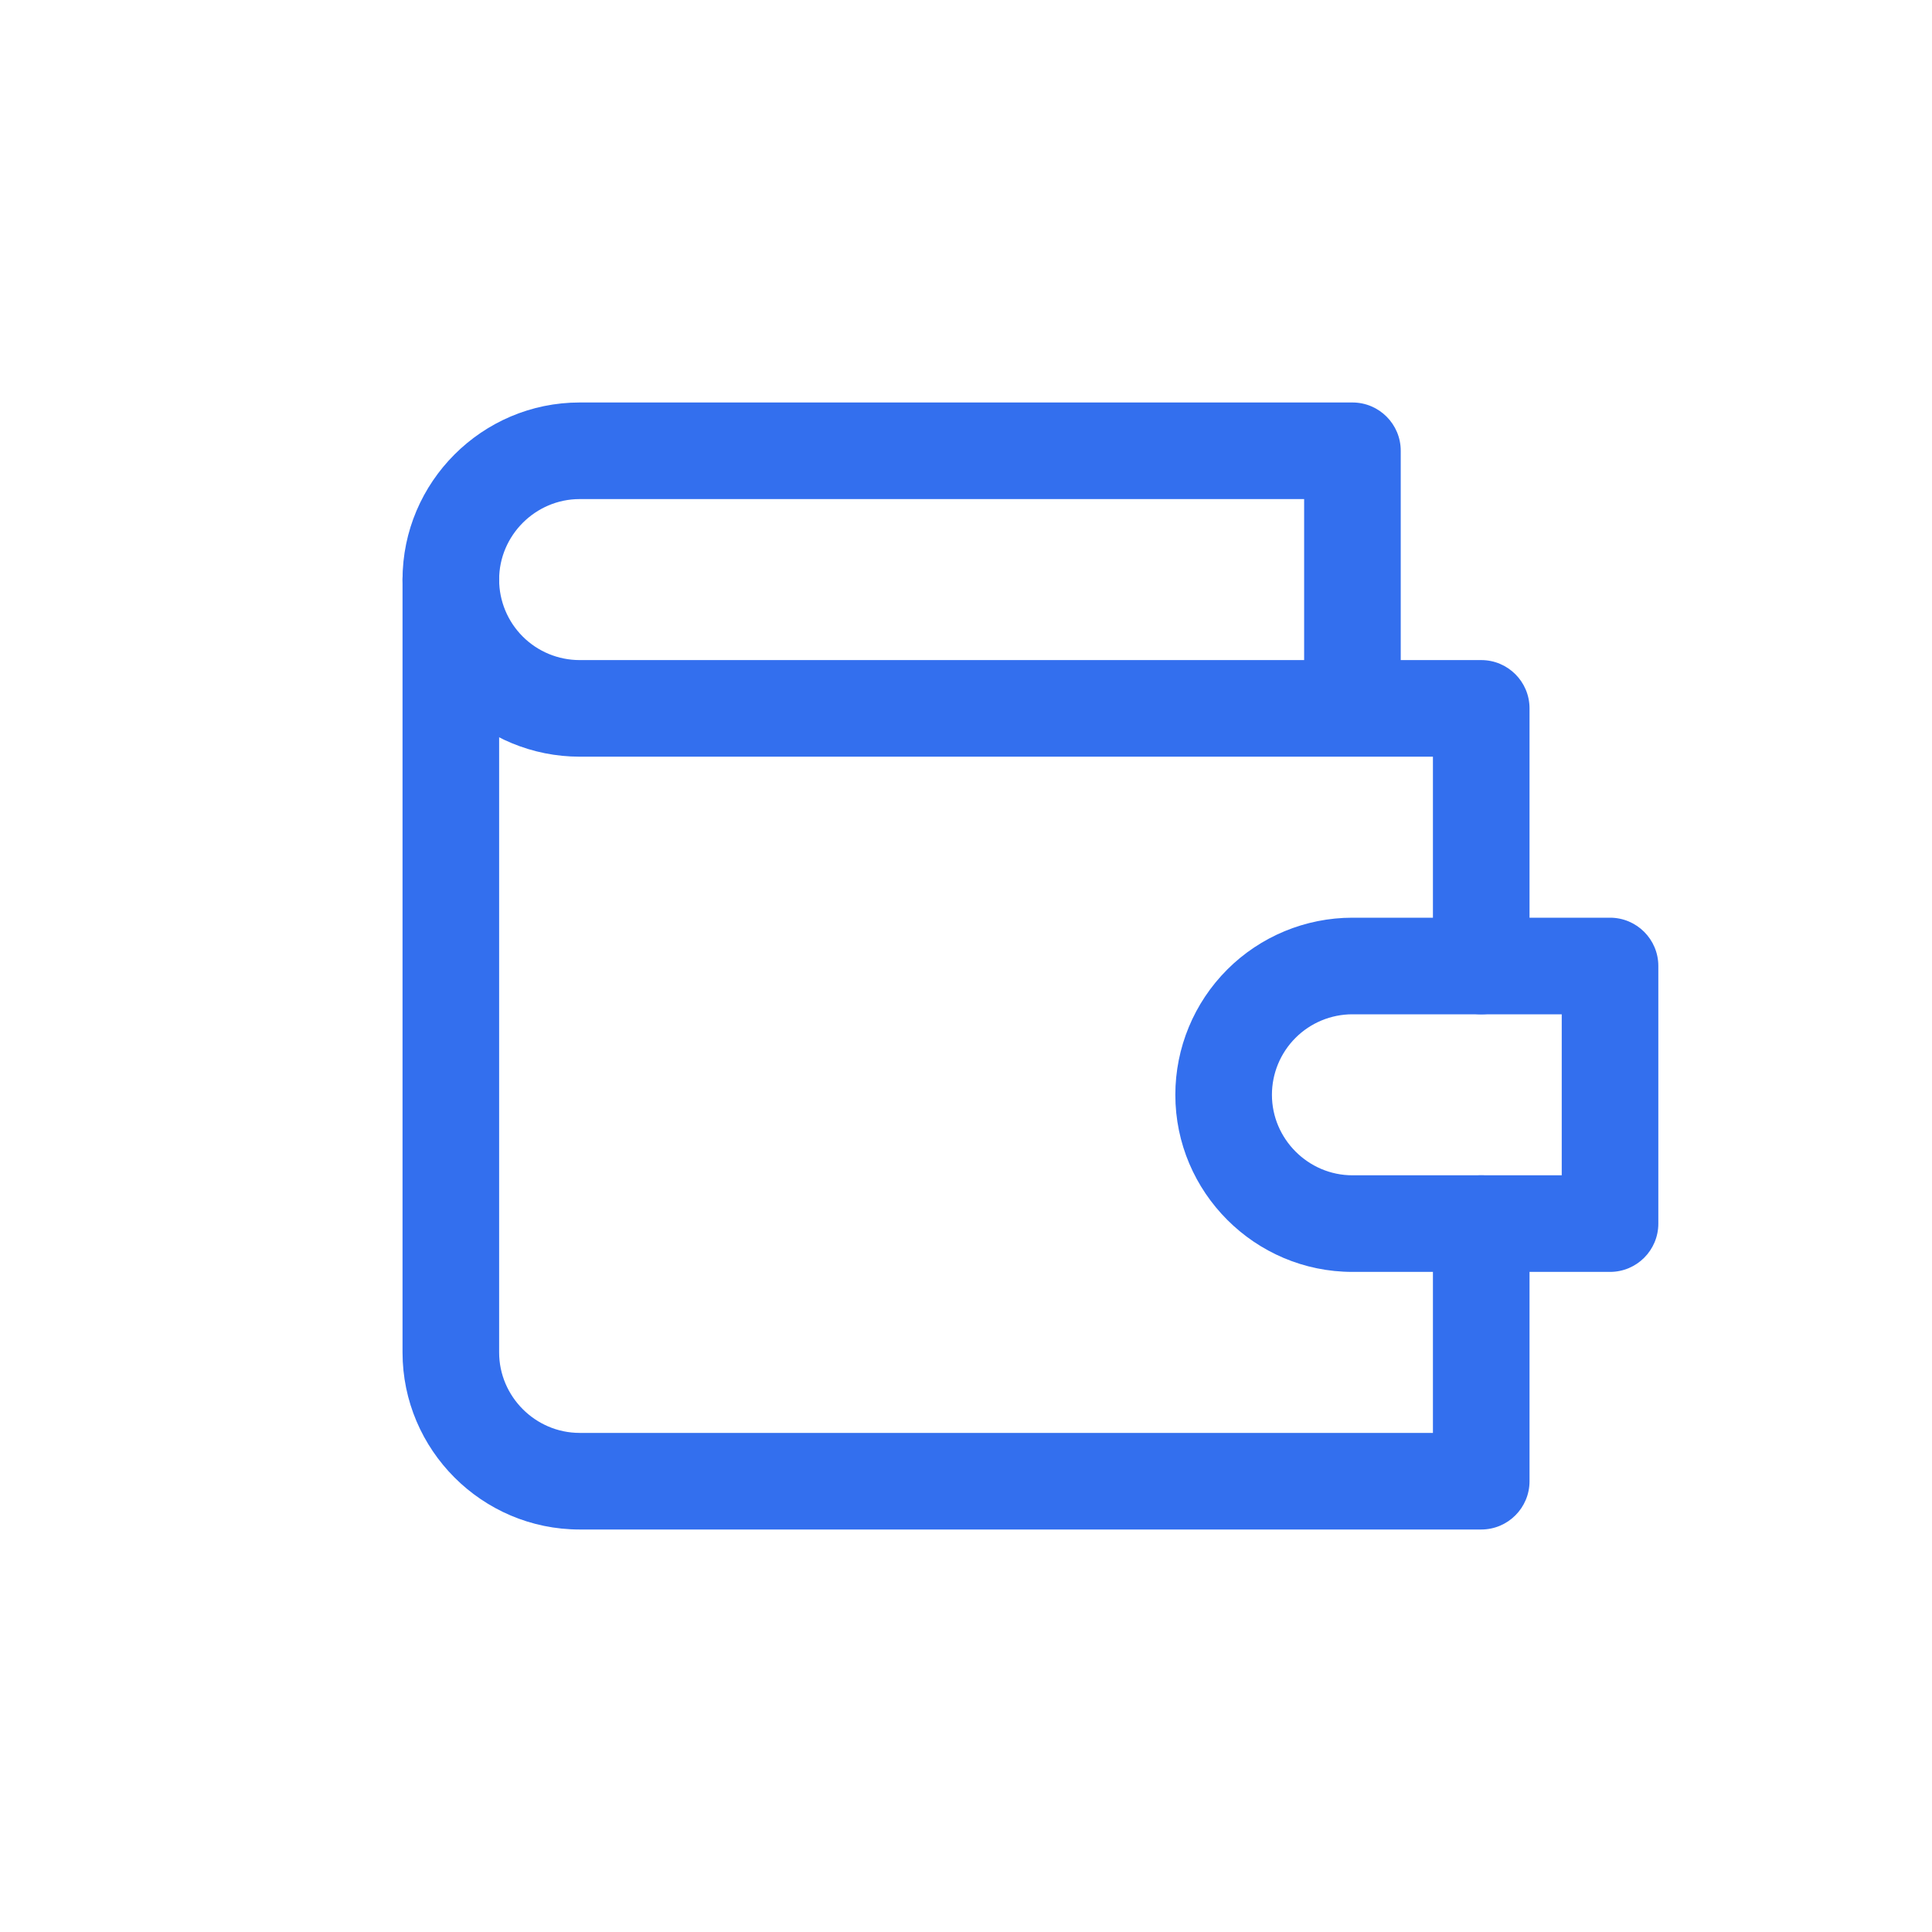
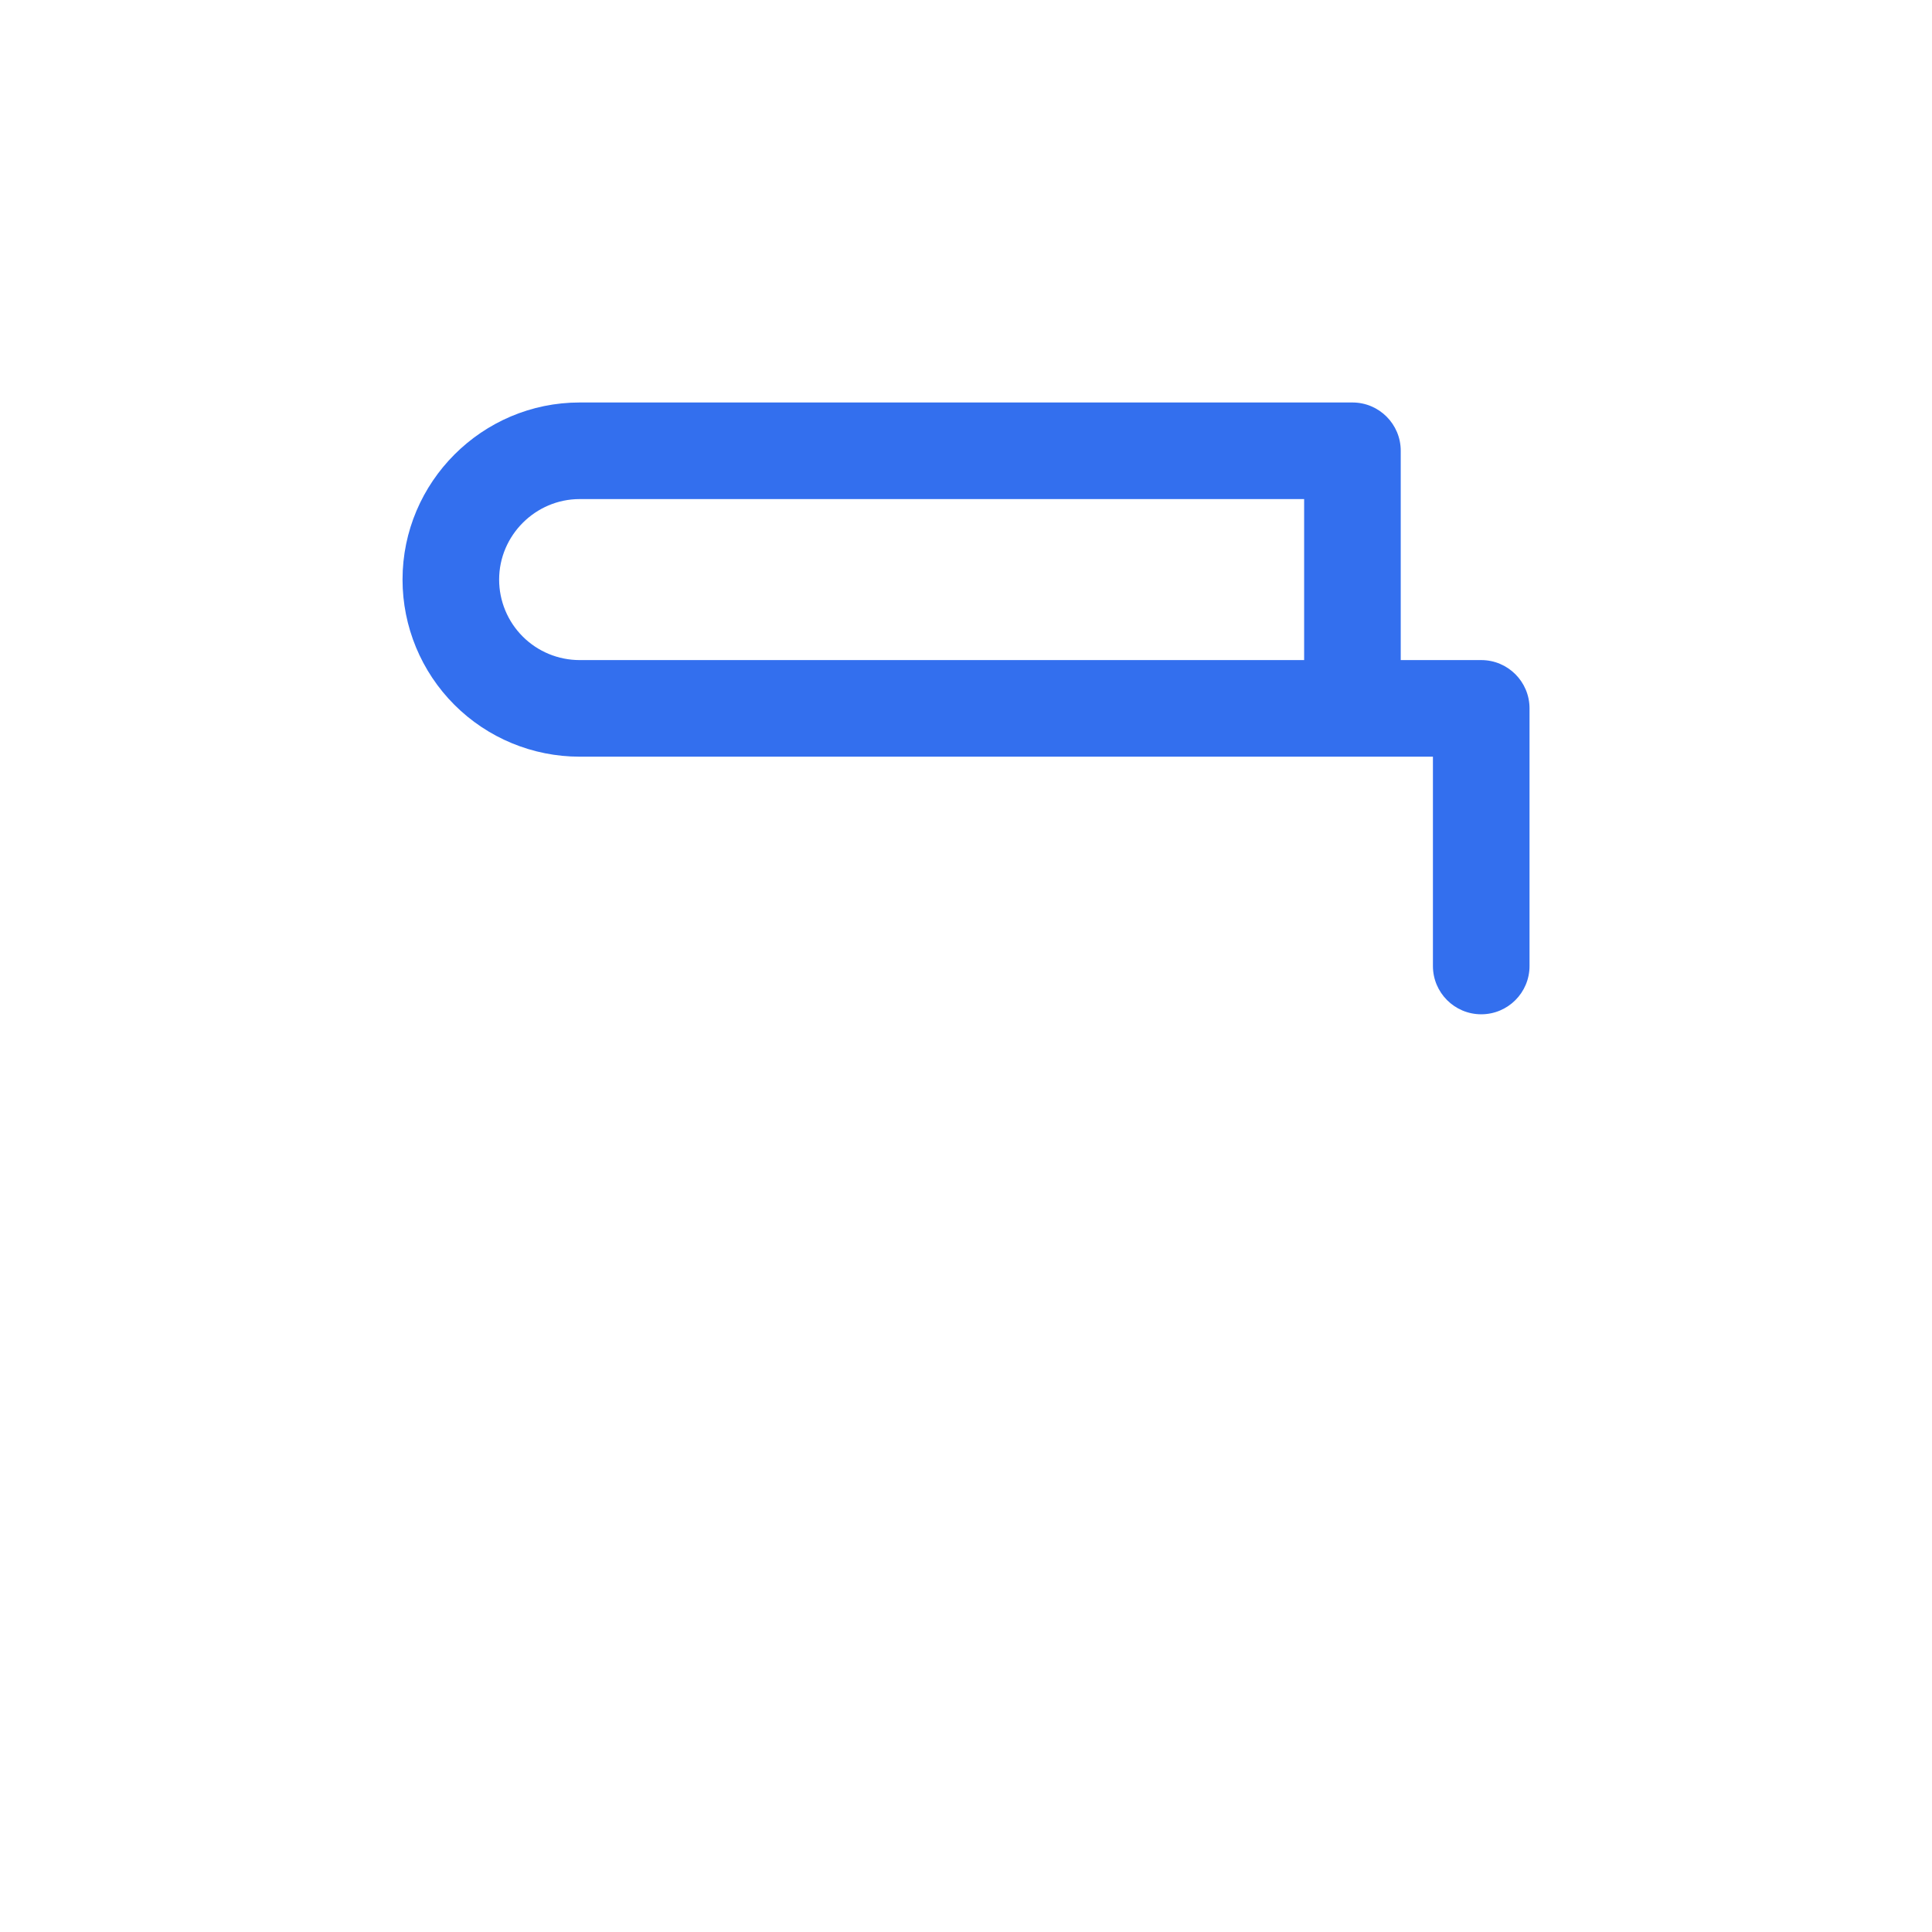
<svg xmlns="http://www.w3.org/2000/svg" width="160" height="160" viewBox="0 0 160 160" fill="none">
  <path fill-rule="evenodd" clip-rule="evenodd" d="M41.336 47.999C41.336 44.341 44.345 41.332 48.003 41.332H108.003V54.665H48.003C46.234 54.665 44.538 53.963 43.288 52.713C42.038 51.462 41.336 49.767 41.336 47.999ZM37.632 58.37C40.382 61.12 44.113 62.665 48.003 62.665H118.669V79.999C118.669 82.208 120.46 83.999 122.669 83.999C124.878 83.999 126.669 82.208 126.669 79.999V58.665C126.669 56.456 124.878 54.665 122.669 54.665H116.003V37.332C116.003 35.123 114.212 33.332 112.003 33.332H48.003C39.927 33.332 33.336 39.923 33.336 47.999C33.336 51.888 34.881 55.619 37.632 58.37Z" fill="#336FEE" />
-   <path fill-rule="evenodd" clip-rule="evenodd" d="M37.336 44C39.545 44 41.336 45.791 41.336 48V112C41.336 115.658 44.345 118.667 48.003 118.667H118.669V101.333C118.669 99.124 120.46 97.333 122.669 97.333C124.878 97.333 126.669 99.124 126.669 101.333V122.667C126.669 124.876 124.878 126.667 122.669 126.667H48.003C39.927 126.667 33.336 120.076 33.336 112V48C33.336 45.791 35.127 44 37.336 44Z" fill="#336FEE" />
-   <path fill-rule="evenodd" clip-rule="evenodd" d="M101.632 80.295C104.382 77.546 108.113 76 112.003 76H133.336C135.545 76 137.336 77.791 137.336 80V101.333C137.336 103.542 135.545 105.333 133.336 105.333H112.003C103.927 105.333 97.336 98.742 97.336 90.667C97.336 86.777 98.881 83.046 101.632 80.296L101.632 80.295ZM107.288 85.953C107.288 85.953 107.288 85.953 107.288 85.952C108.539 84.702 110.235 84 112.003 84H129.336V97.333H112.003C108.345 97.333 105.336 94.324 105.336 90.667C105.336 88.898 106.038 87.203 107.288 85.953Z" fill="#336FEE" />
</svg>